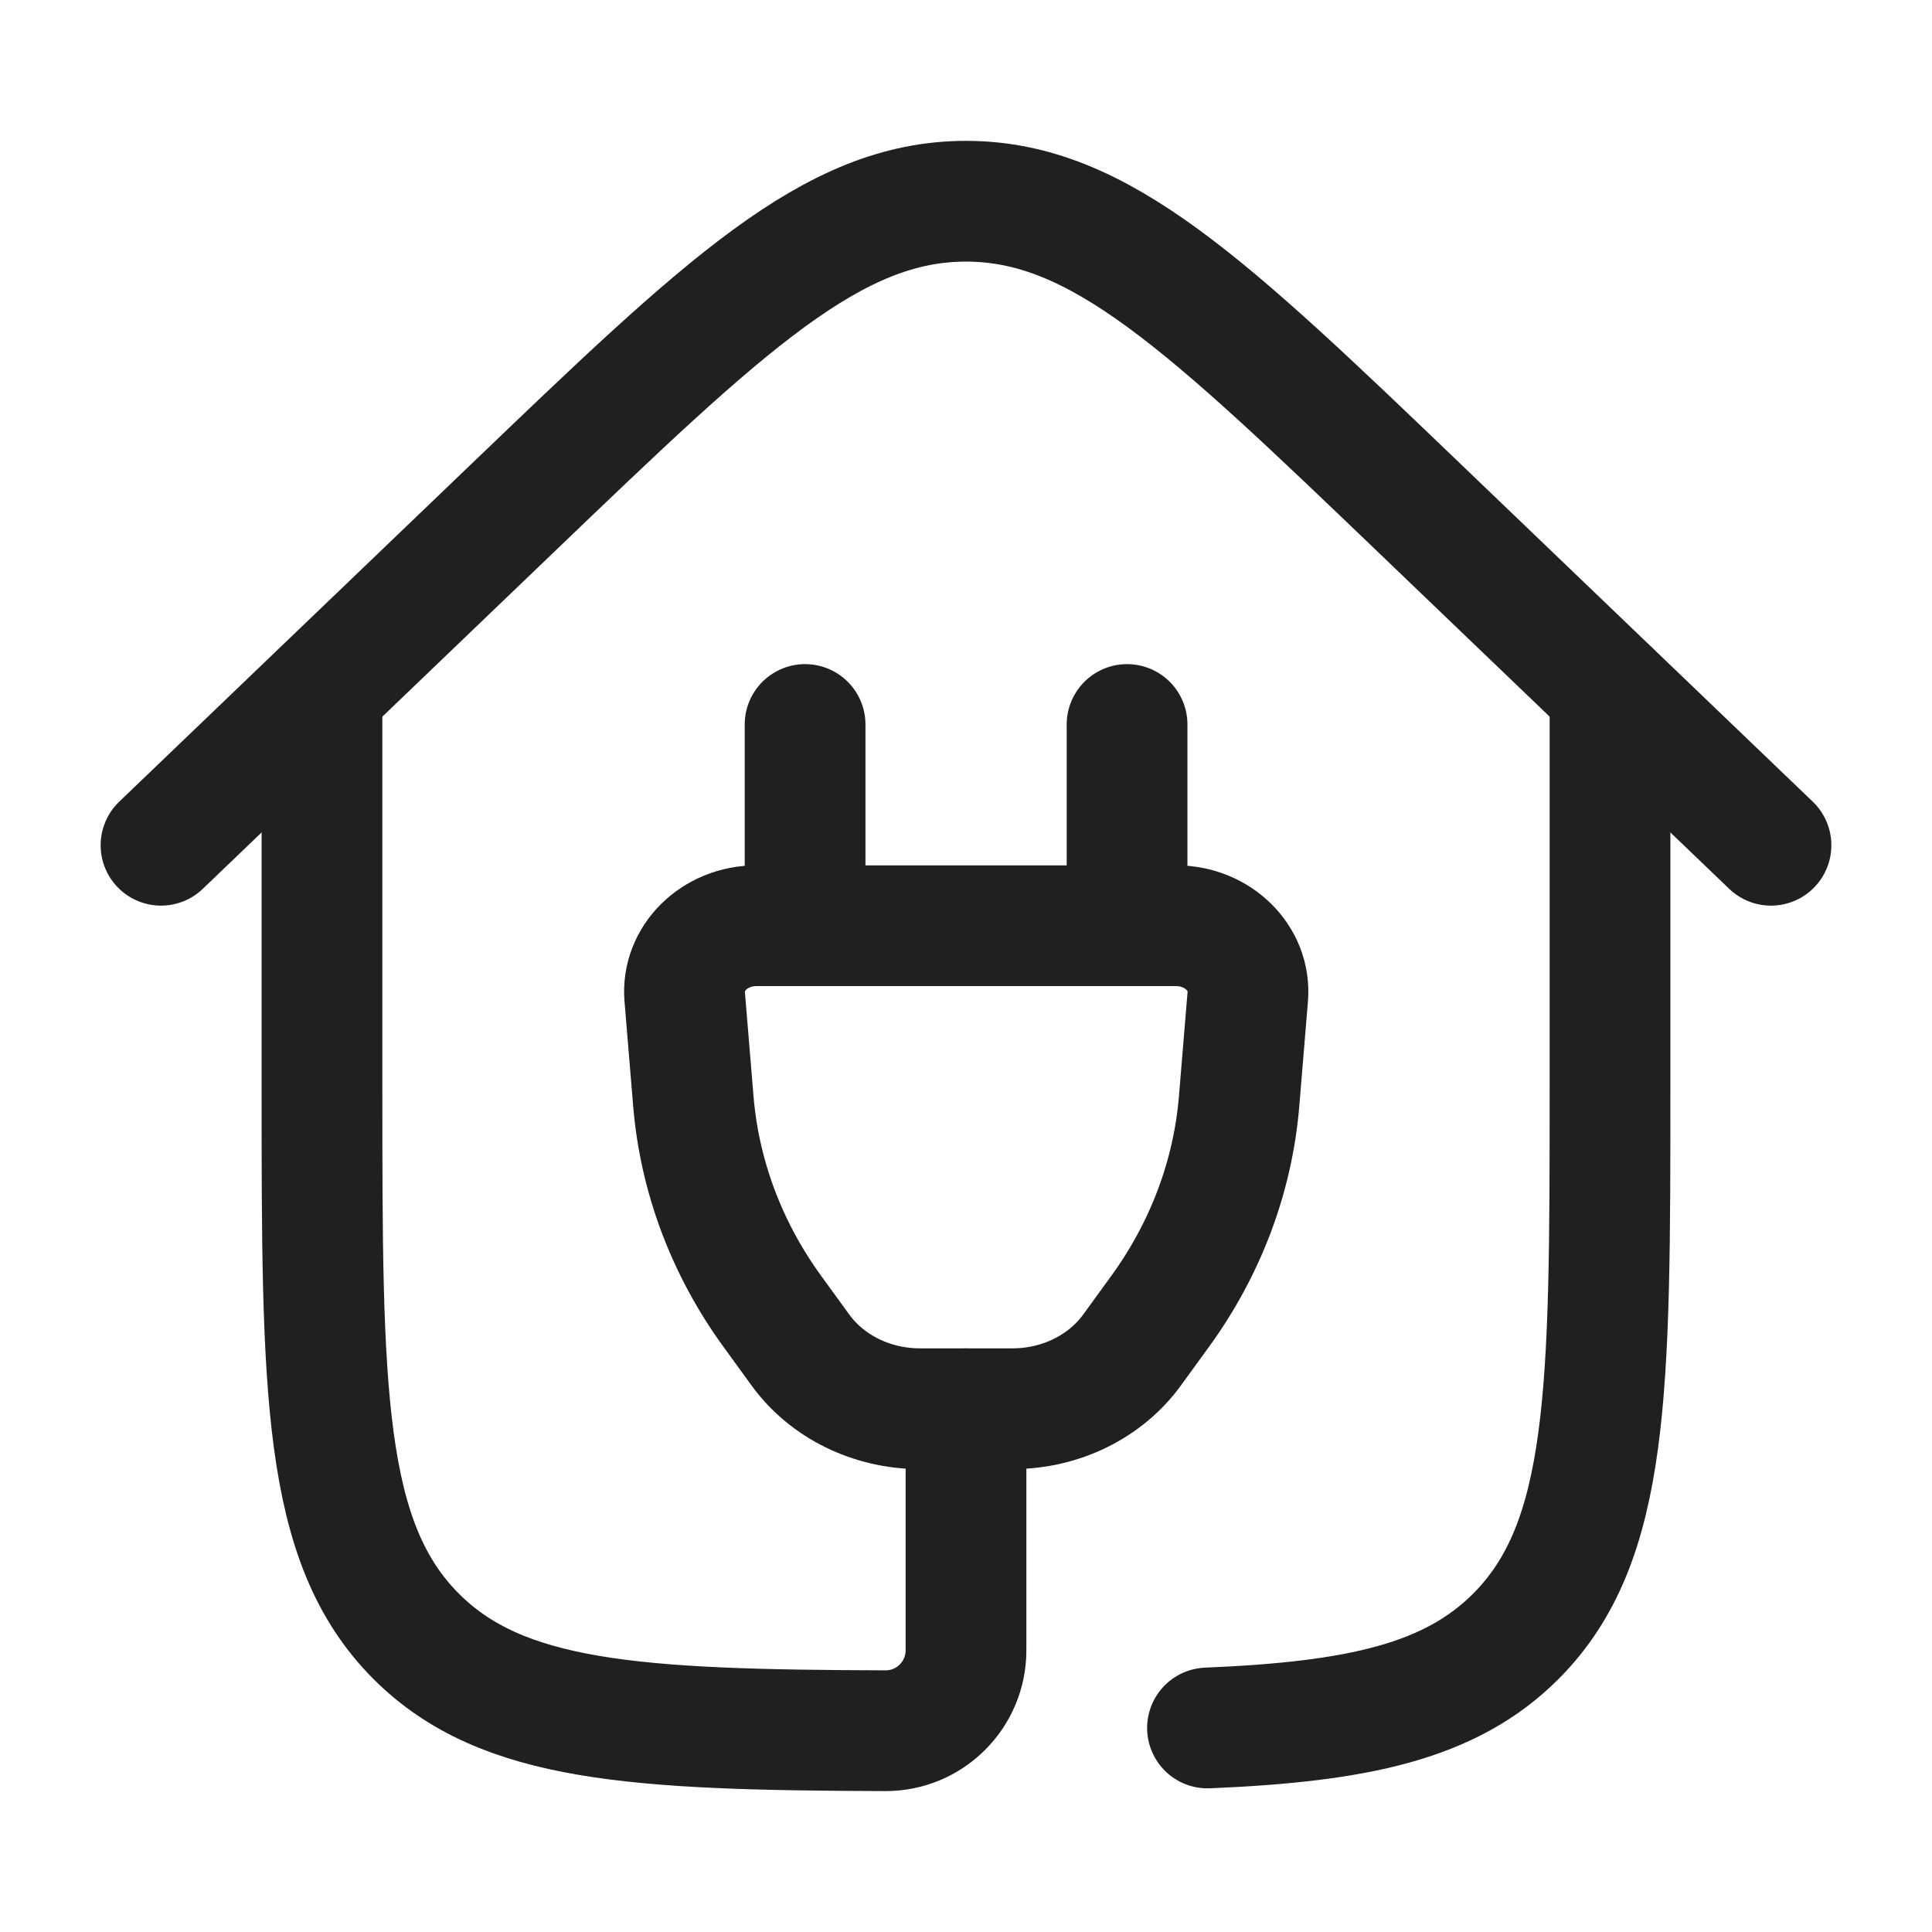
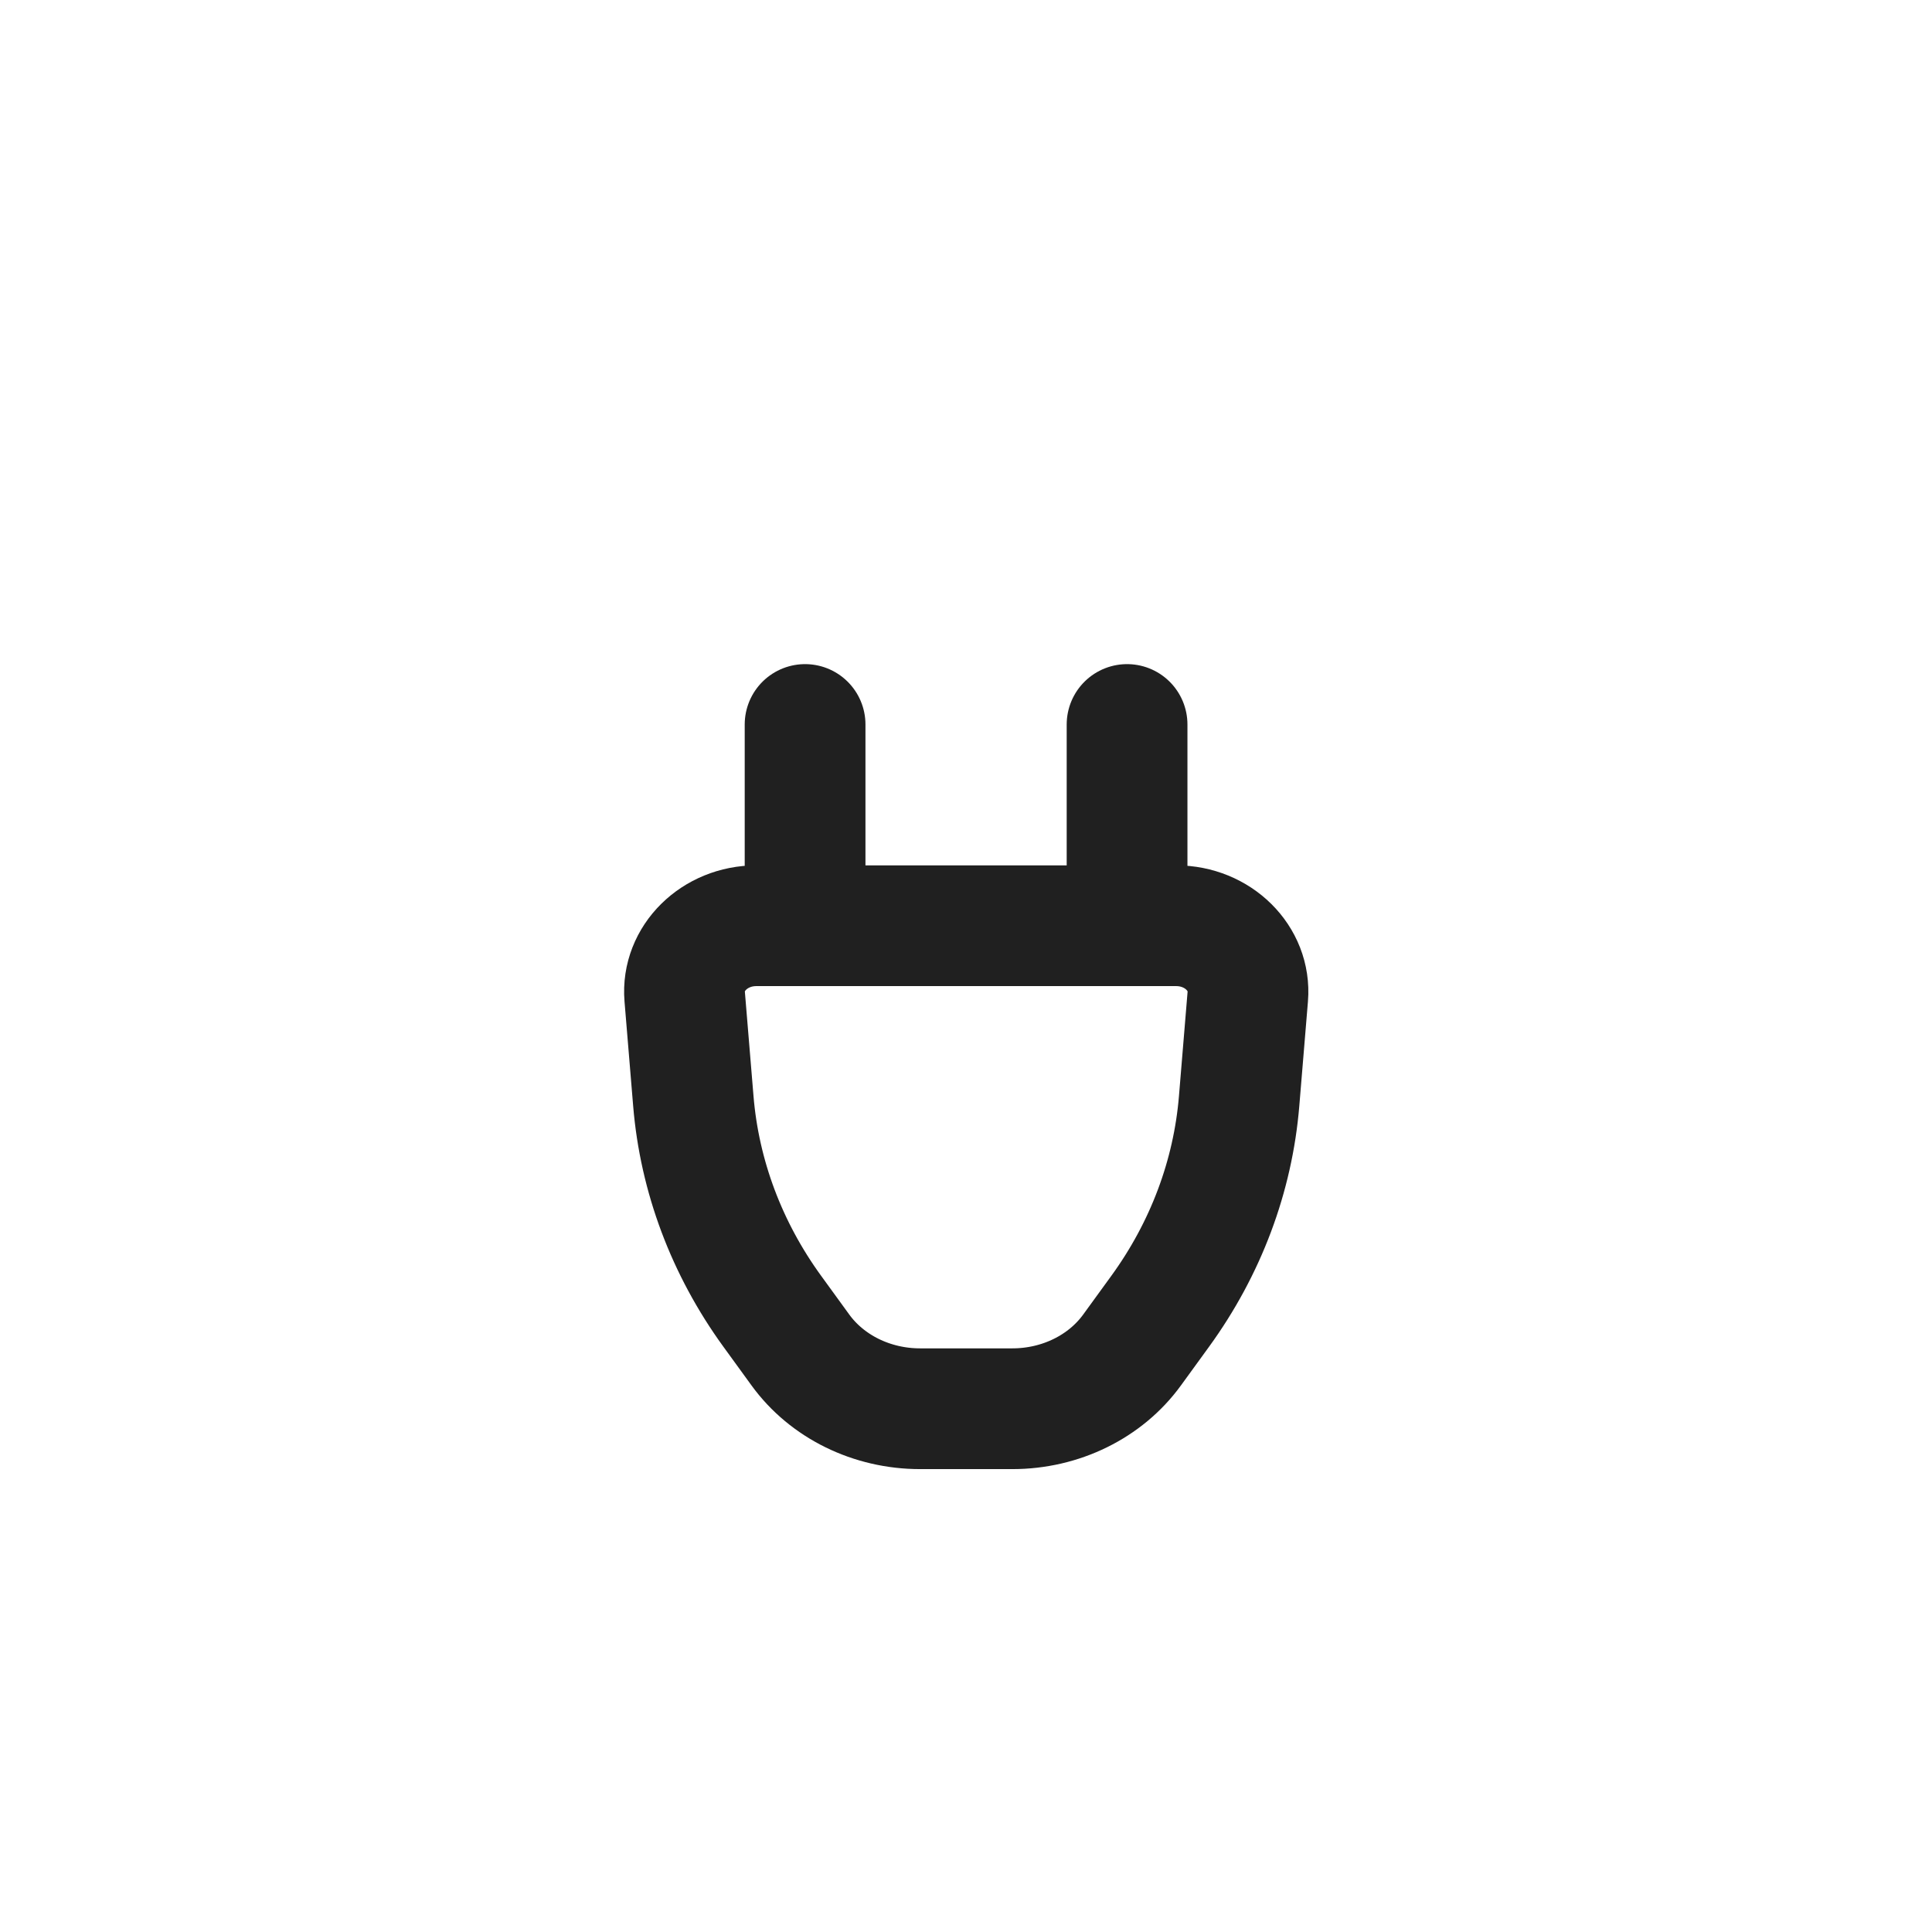
<svg xmlns="http://www.w3.org/2000/svg" width="38" height="38" viewBox="0 0 38 38" fill="none">
-   <path d="M31.667 13.593V21.376C31.667 27.347 31.667 30.332 29.812 32.187C28.532 33.467 26.715 33.864 23.75 33.987M6.333 13.593V21.376C6.333 27.347 6.333 30.332 8.188 32.187C9.872 33.87 12.486 34.026 17.416 34.041C18.291 34.043 19 33.333 19 32.459V27.709" stroke="#202020" stroke-width="2.375" stroke-linecap="round" stroke-linejoin="round" />
-   <path d="M34.833 16.625L27.957 10.031C23.734 5.982 21.623 3.958 19 3.958C16.376 3.958 14.265 5.982 10.043 10.031L3.167 16.625" stroke="#202020" stroke-width="2.375" stroke-linecap="round" />
  <path d="M22.168 14.25V18.208M15.835 18.208V14.25M13.467 19.602C13.405 18.85 14.054 18.208 14.876 18.208H23.133C23.956 18.208 24.604 18.85 24.542 19.602L24.372 21.656C24.25 23.133 23.716 24.556 22.821 25.789L22.266 26.553C21.742 27.275 20.859 27.708 19.913 27.708H18.096C17.15 27.708 16.267 27.275 15.743 26.553L15.188 25.789C14.293 24.556 13.759 23.133 13.637 21.656L13.467 19.602Z" stroke="#202020" stroke-width="2.375" stroke-linecap="round" />
</svg>